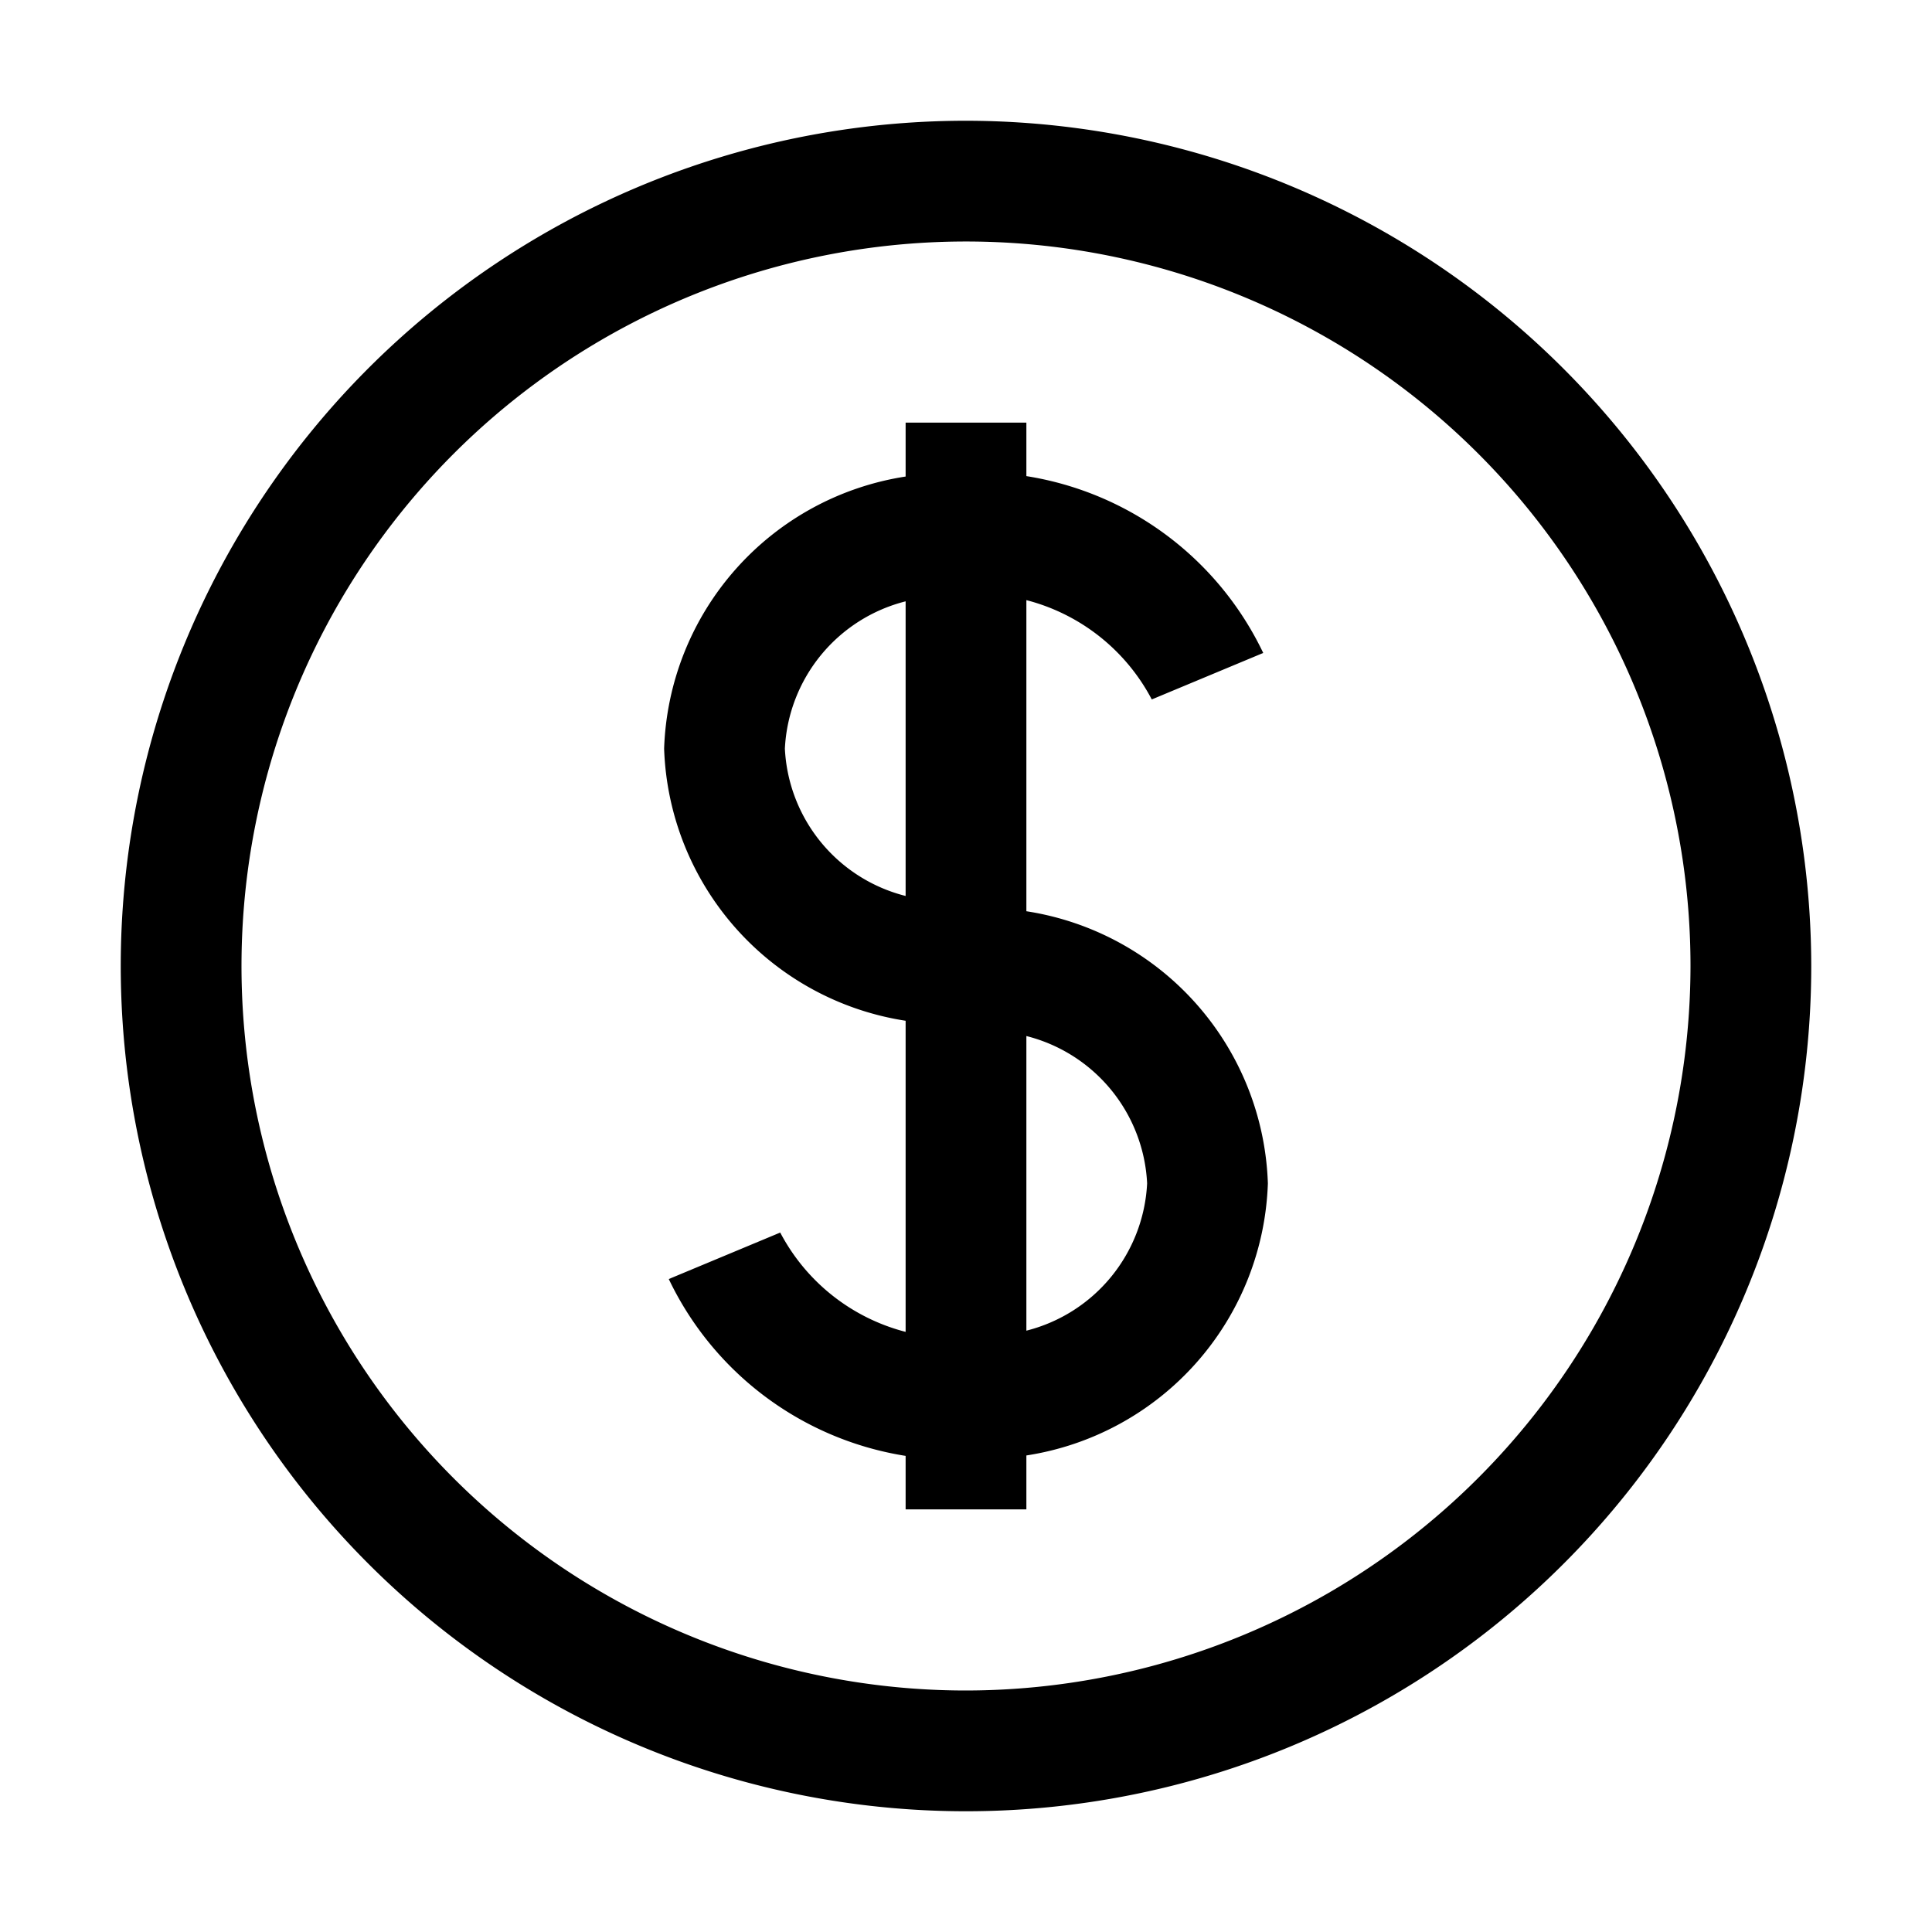
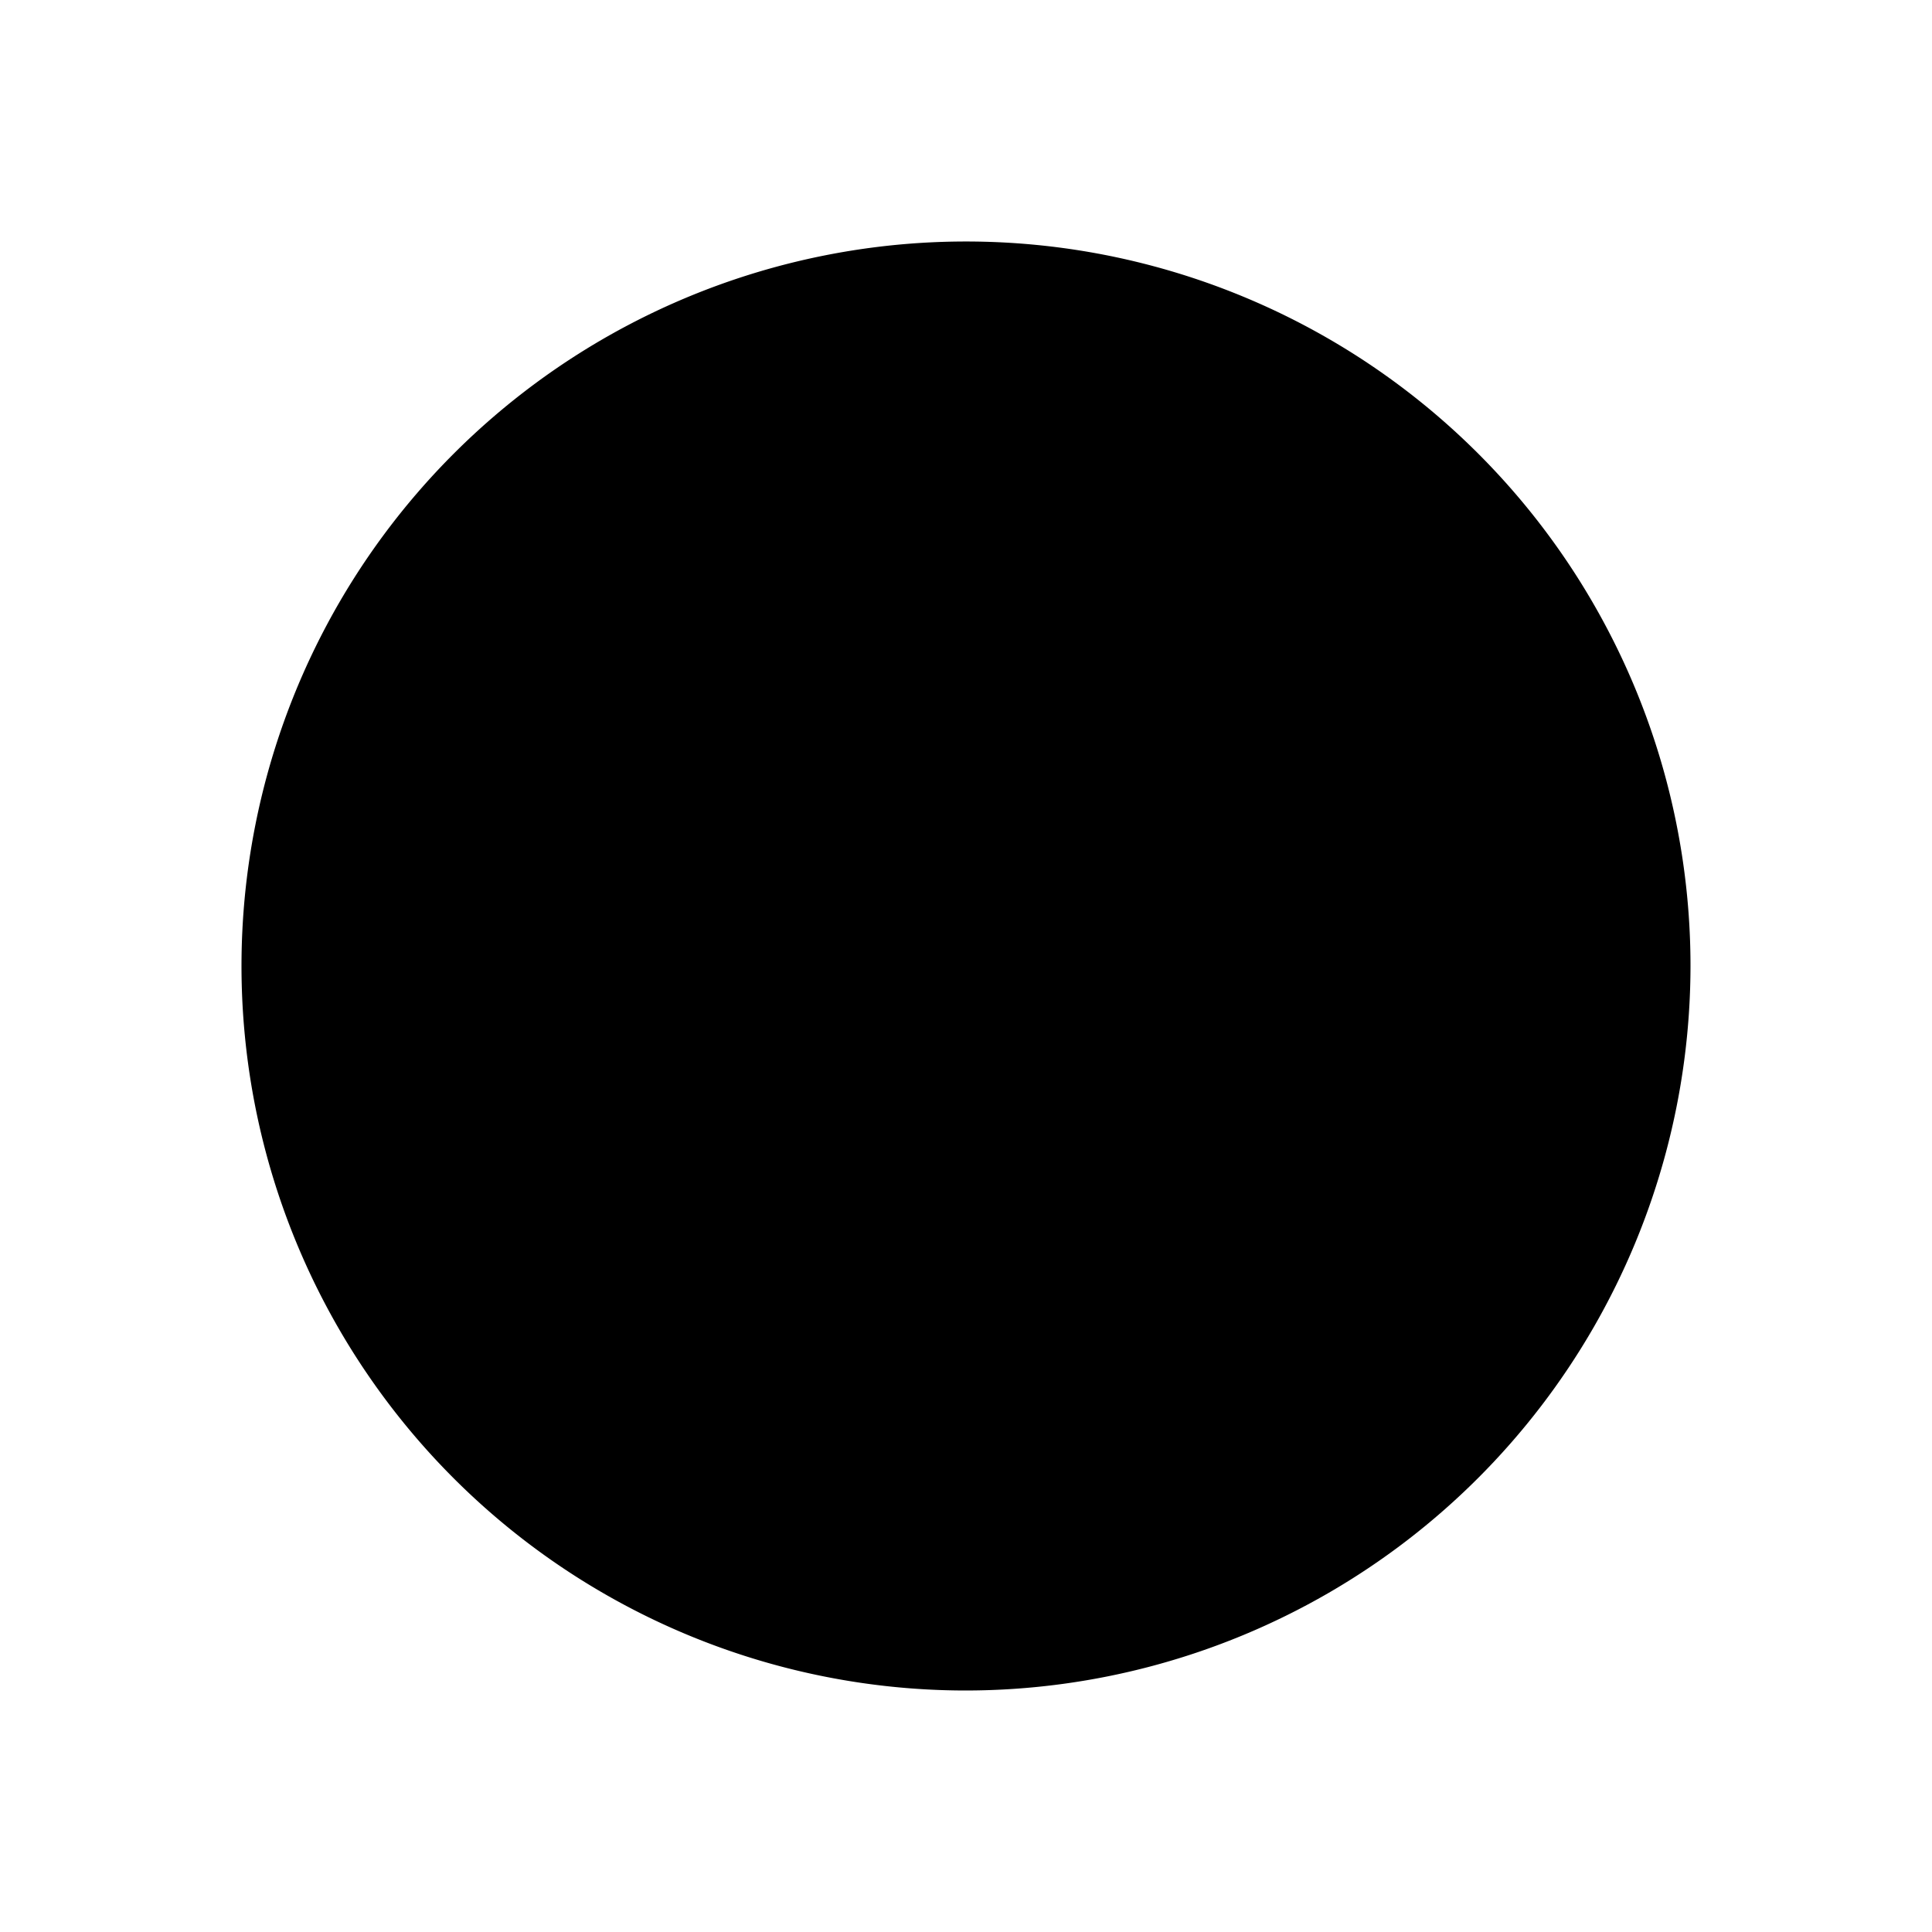
<svg xmlns="http://www.w3.org/2000/svg" data-name="Layer 1" viewBox="0 0 32 32">
-   <path d="M17,15.093V9.94a3.269,3.269,0,0,1,2.077,1.645l1.846-.77A5.257,5.257,0,0,0,17,7.886V7H15v.893A4.721,4.721,0,0,0,11,12.4a4.721,4.721,0,0,0,4,4.507V22.06a3.269,3.269,0,0,1-2.077-1.645l-1.846.77A5.257,5.257,0,0,0,15,24.114V25h2v-.893A4.721,4.721,0,0,0,21,19.6,4.721,4.721,0,0,0,17,15.093ZM13,12.4a2.652,2.652,0,0,1,2-2.44v4.88A2.651,2.651,0,0,1,13,12.4Zm4,9.64V17.16a2.651,2.651,0,0,1,2,2.44A2.652,2.652,0,0,1,17,22.04Z" />
-   <path d="M16,2A14,14,0,1,0,30,16,14.015,14.015,0,0,0,16,2Zm0,26A12,12,0,1,1,28,16,12.013,12.013,0,0,1,16,28Z" />
+   <path d="M16,2Zm0,26A12,12,0,1,1,28,16,12.013,12.013,0,0,1,16,28Z" />
</svg>